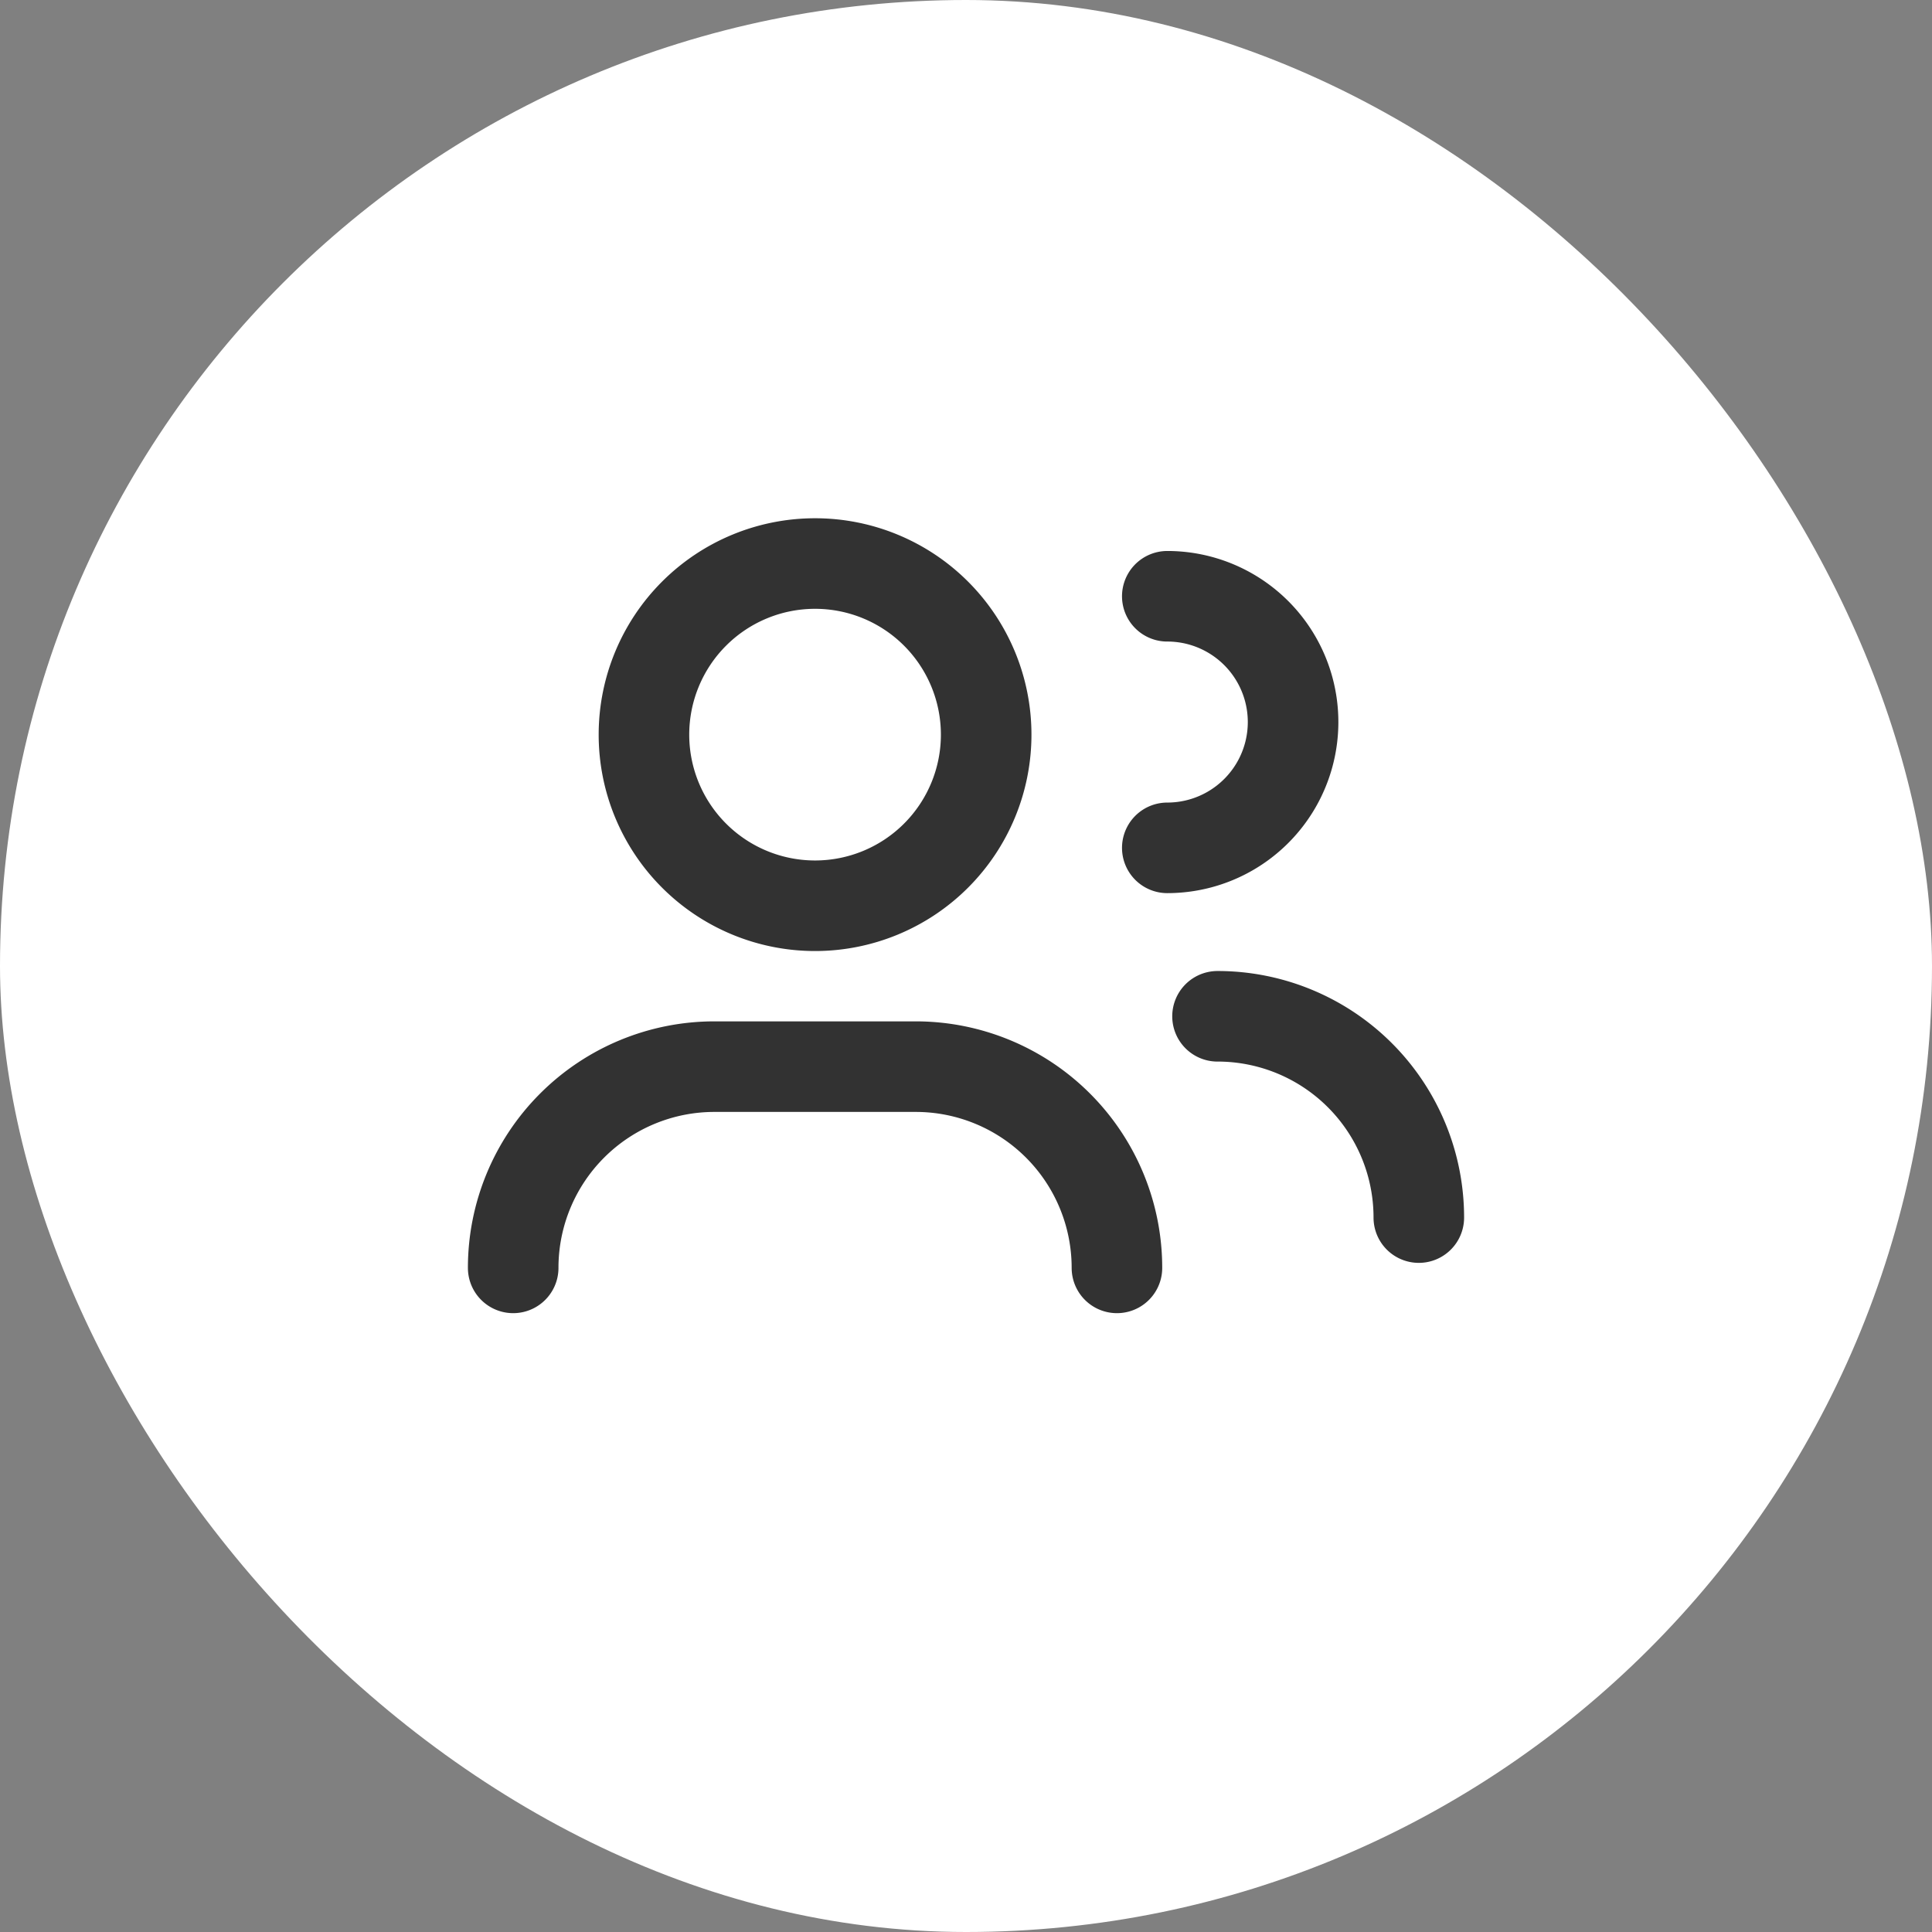
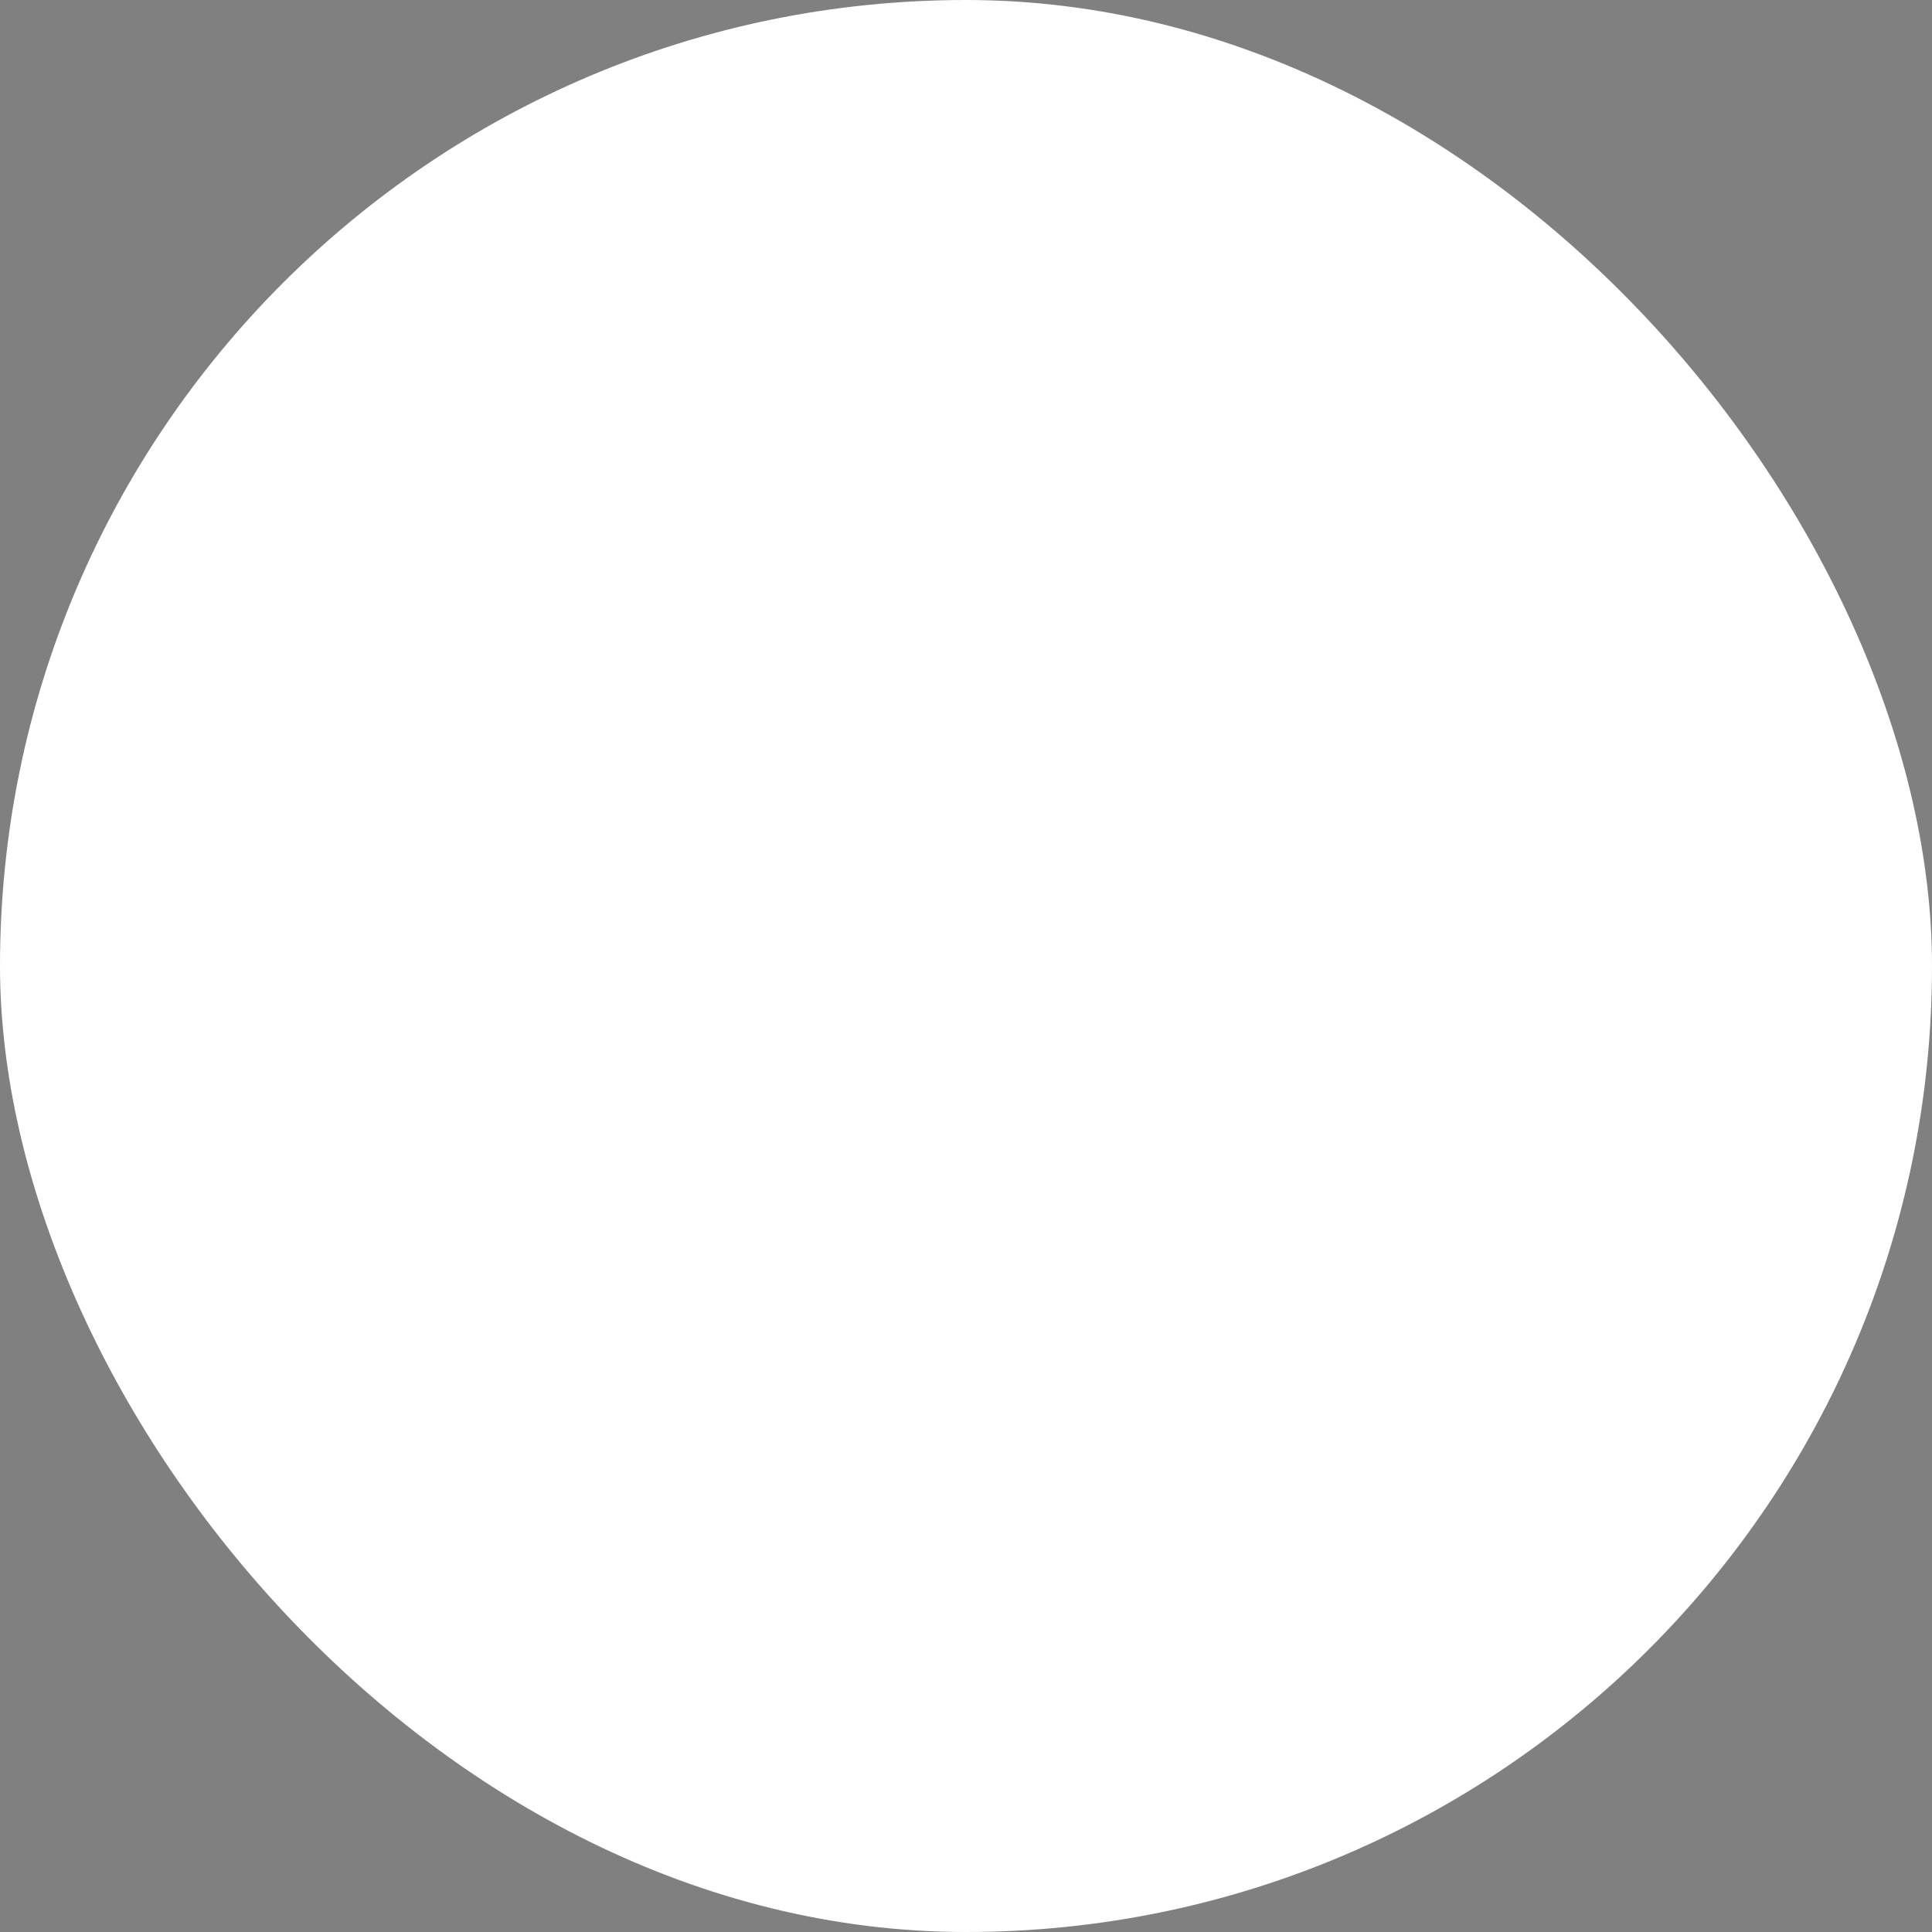
<svg xmlns="http://www.w3.org/2000/svg" width="32" height="32" fill="none">
  <rect width="100%" height="100%" fill="#808080" stroke="none" />
  <rect width="32" height="32" rx="16" fill="#fff" />
-   <path d="M8.5 21a3.333 3.333 0 0 1 3.333-3.333h3.334A3.333 3.333 0 0 1 18.5 21M19.334 9.876a2.083 2.083 0 1 1 0 4.167M15.504 10.164a2.834 2.834 0 1 1-4.008 4.008 2.834 2.834 0 0 1 4.008-4.008M20.166 16.833a3.333 3.333 0 0 1 3.334 3.334" stroke="#323232" stroke-width="1.5" stroke-linecap="round" stroke-linejoin="round" />
</svg>